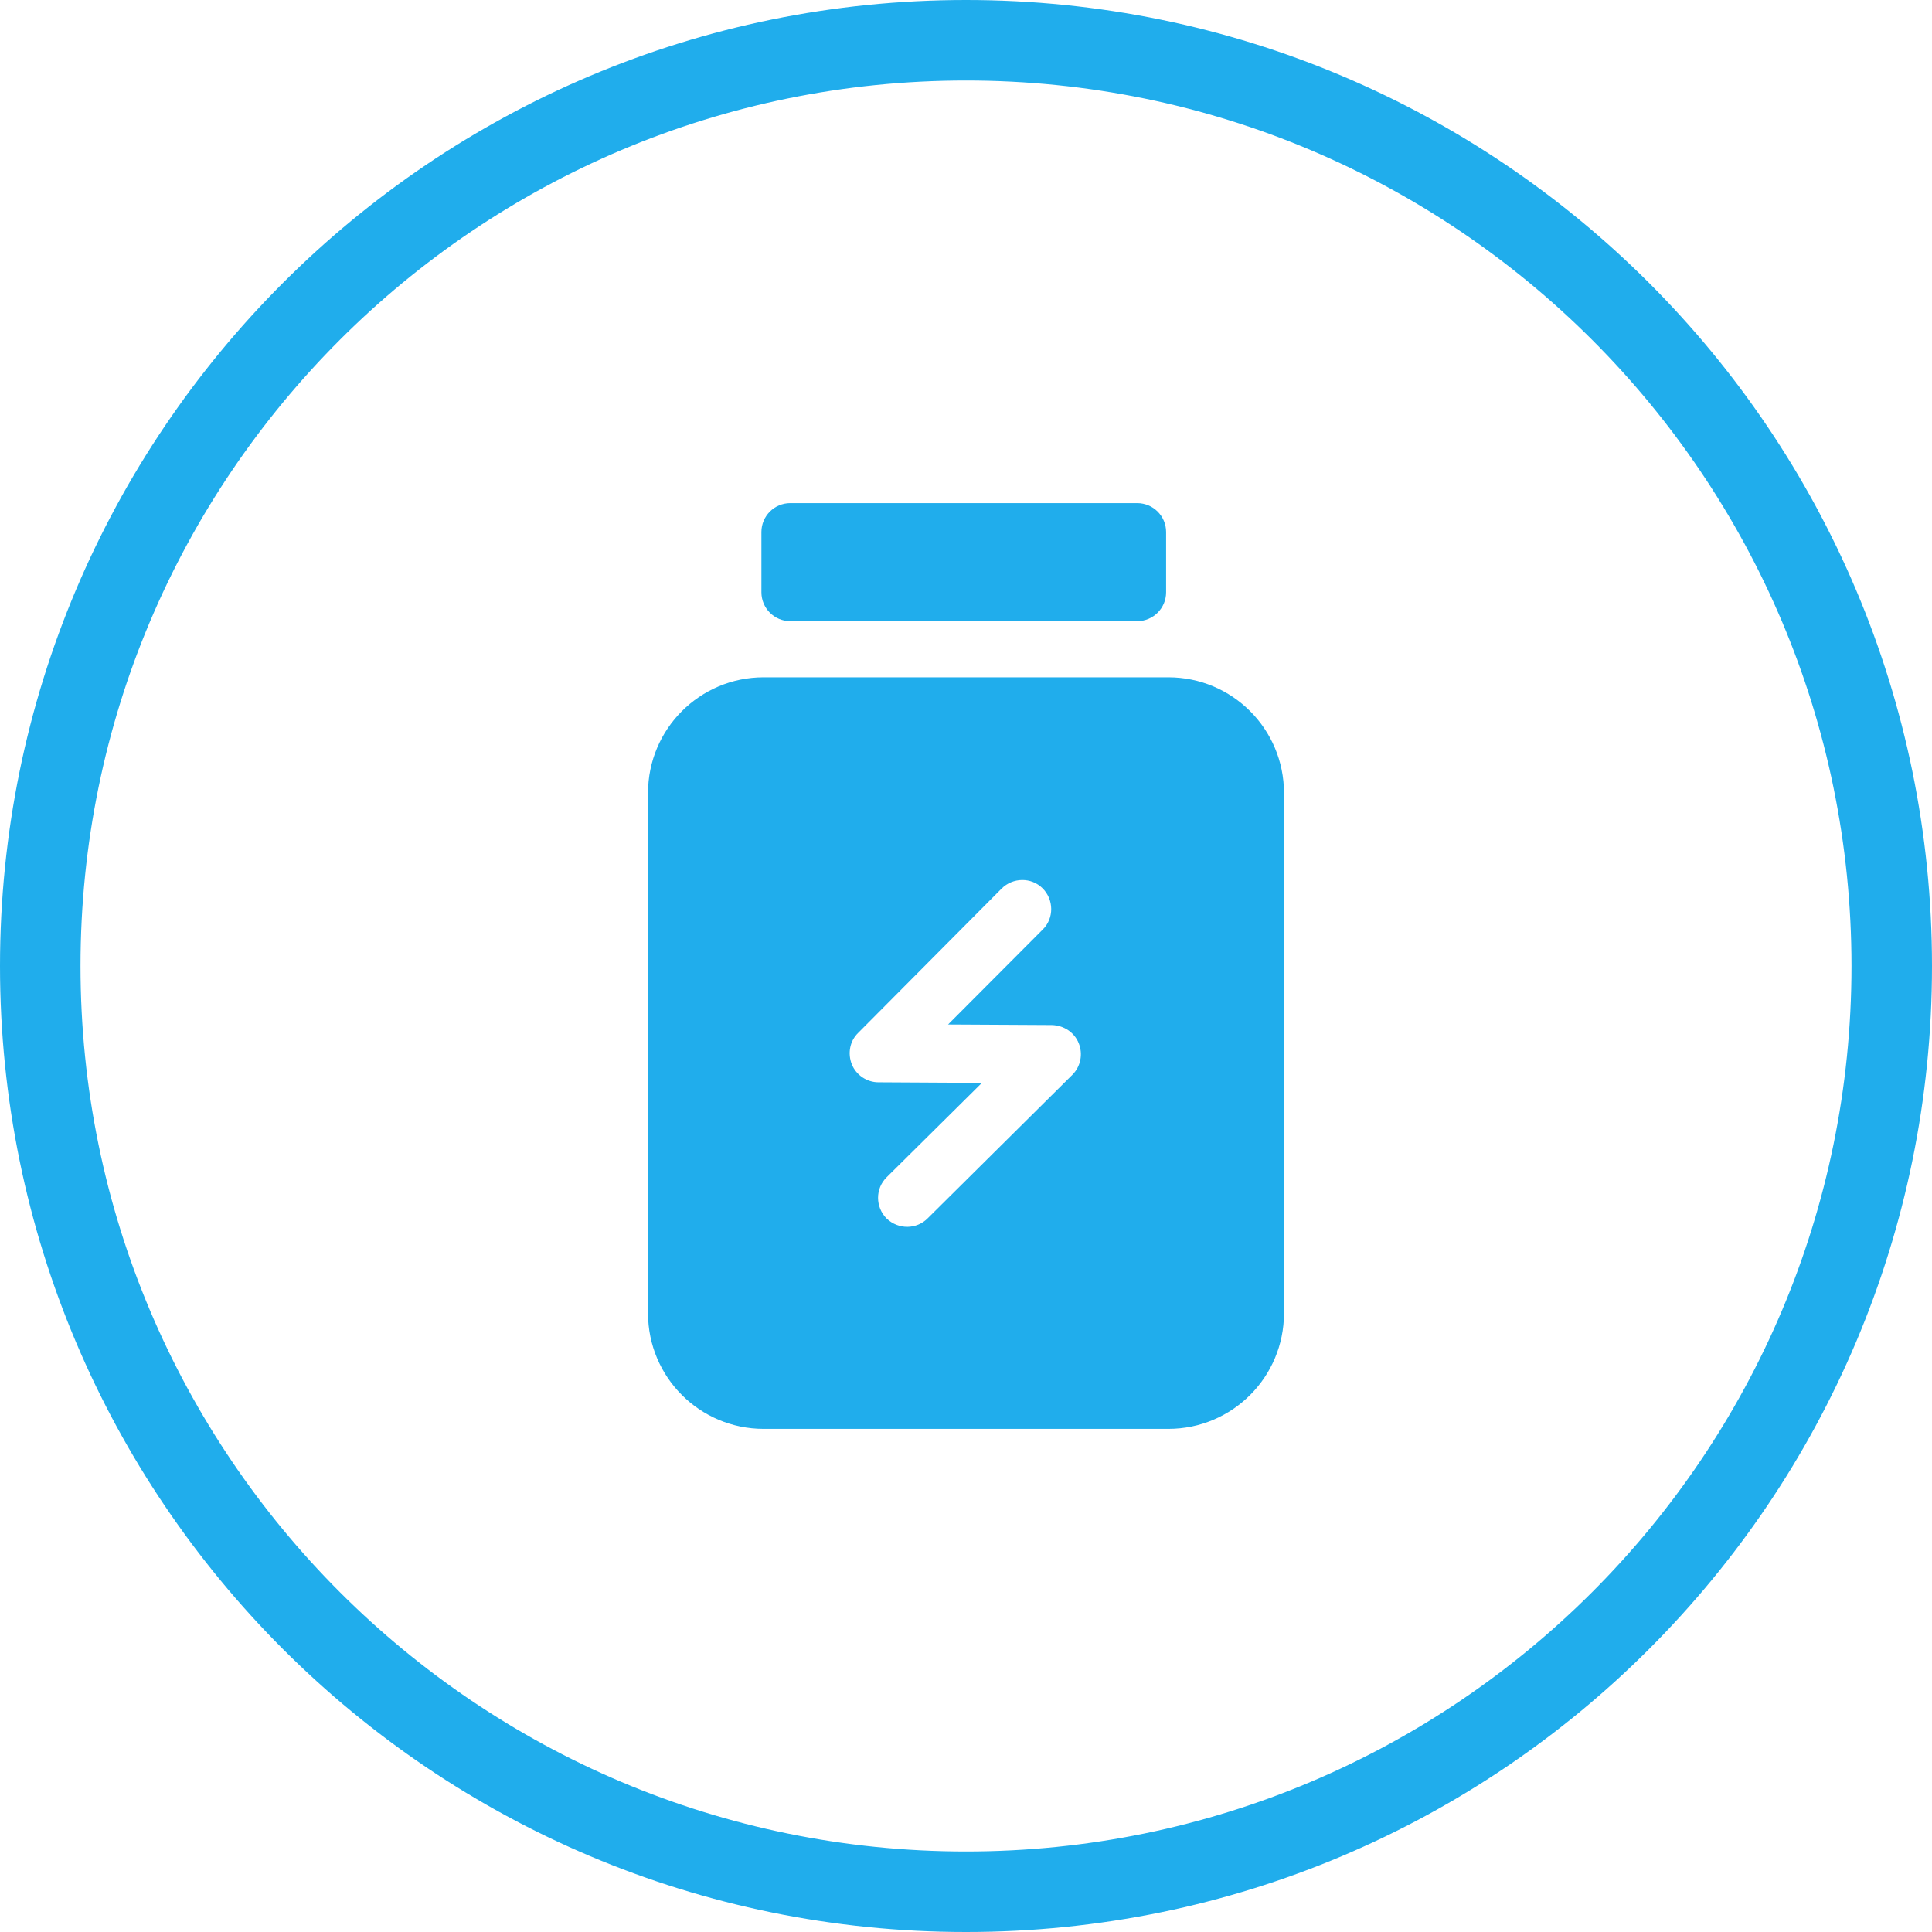
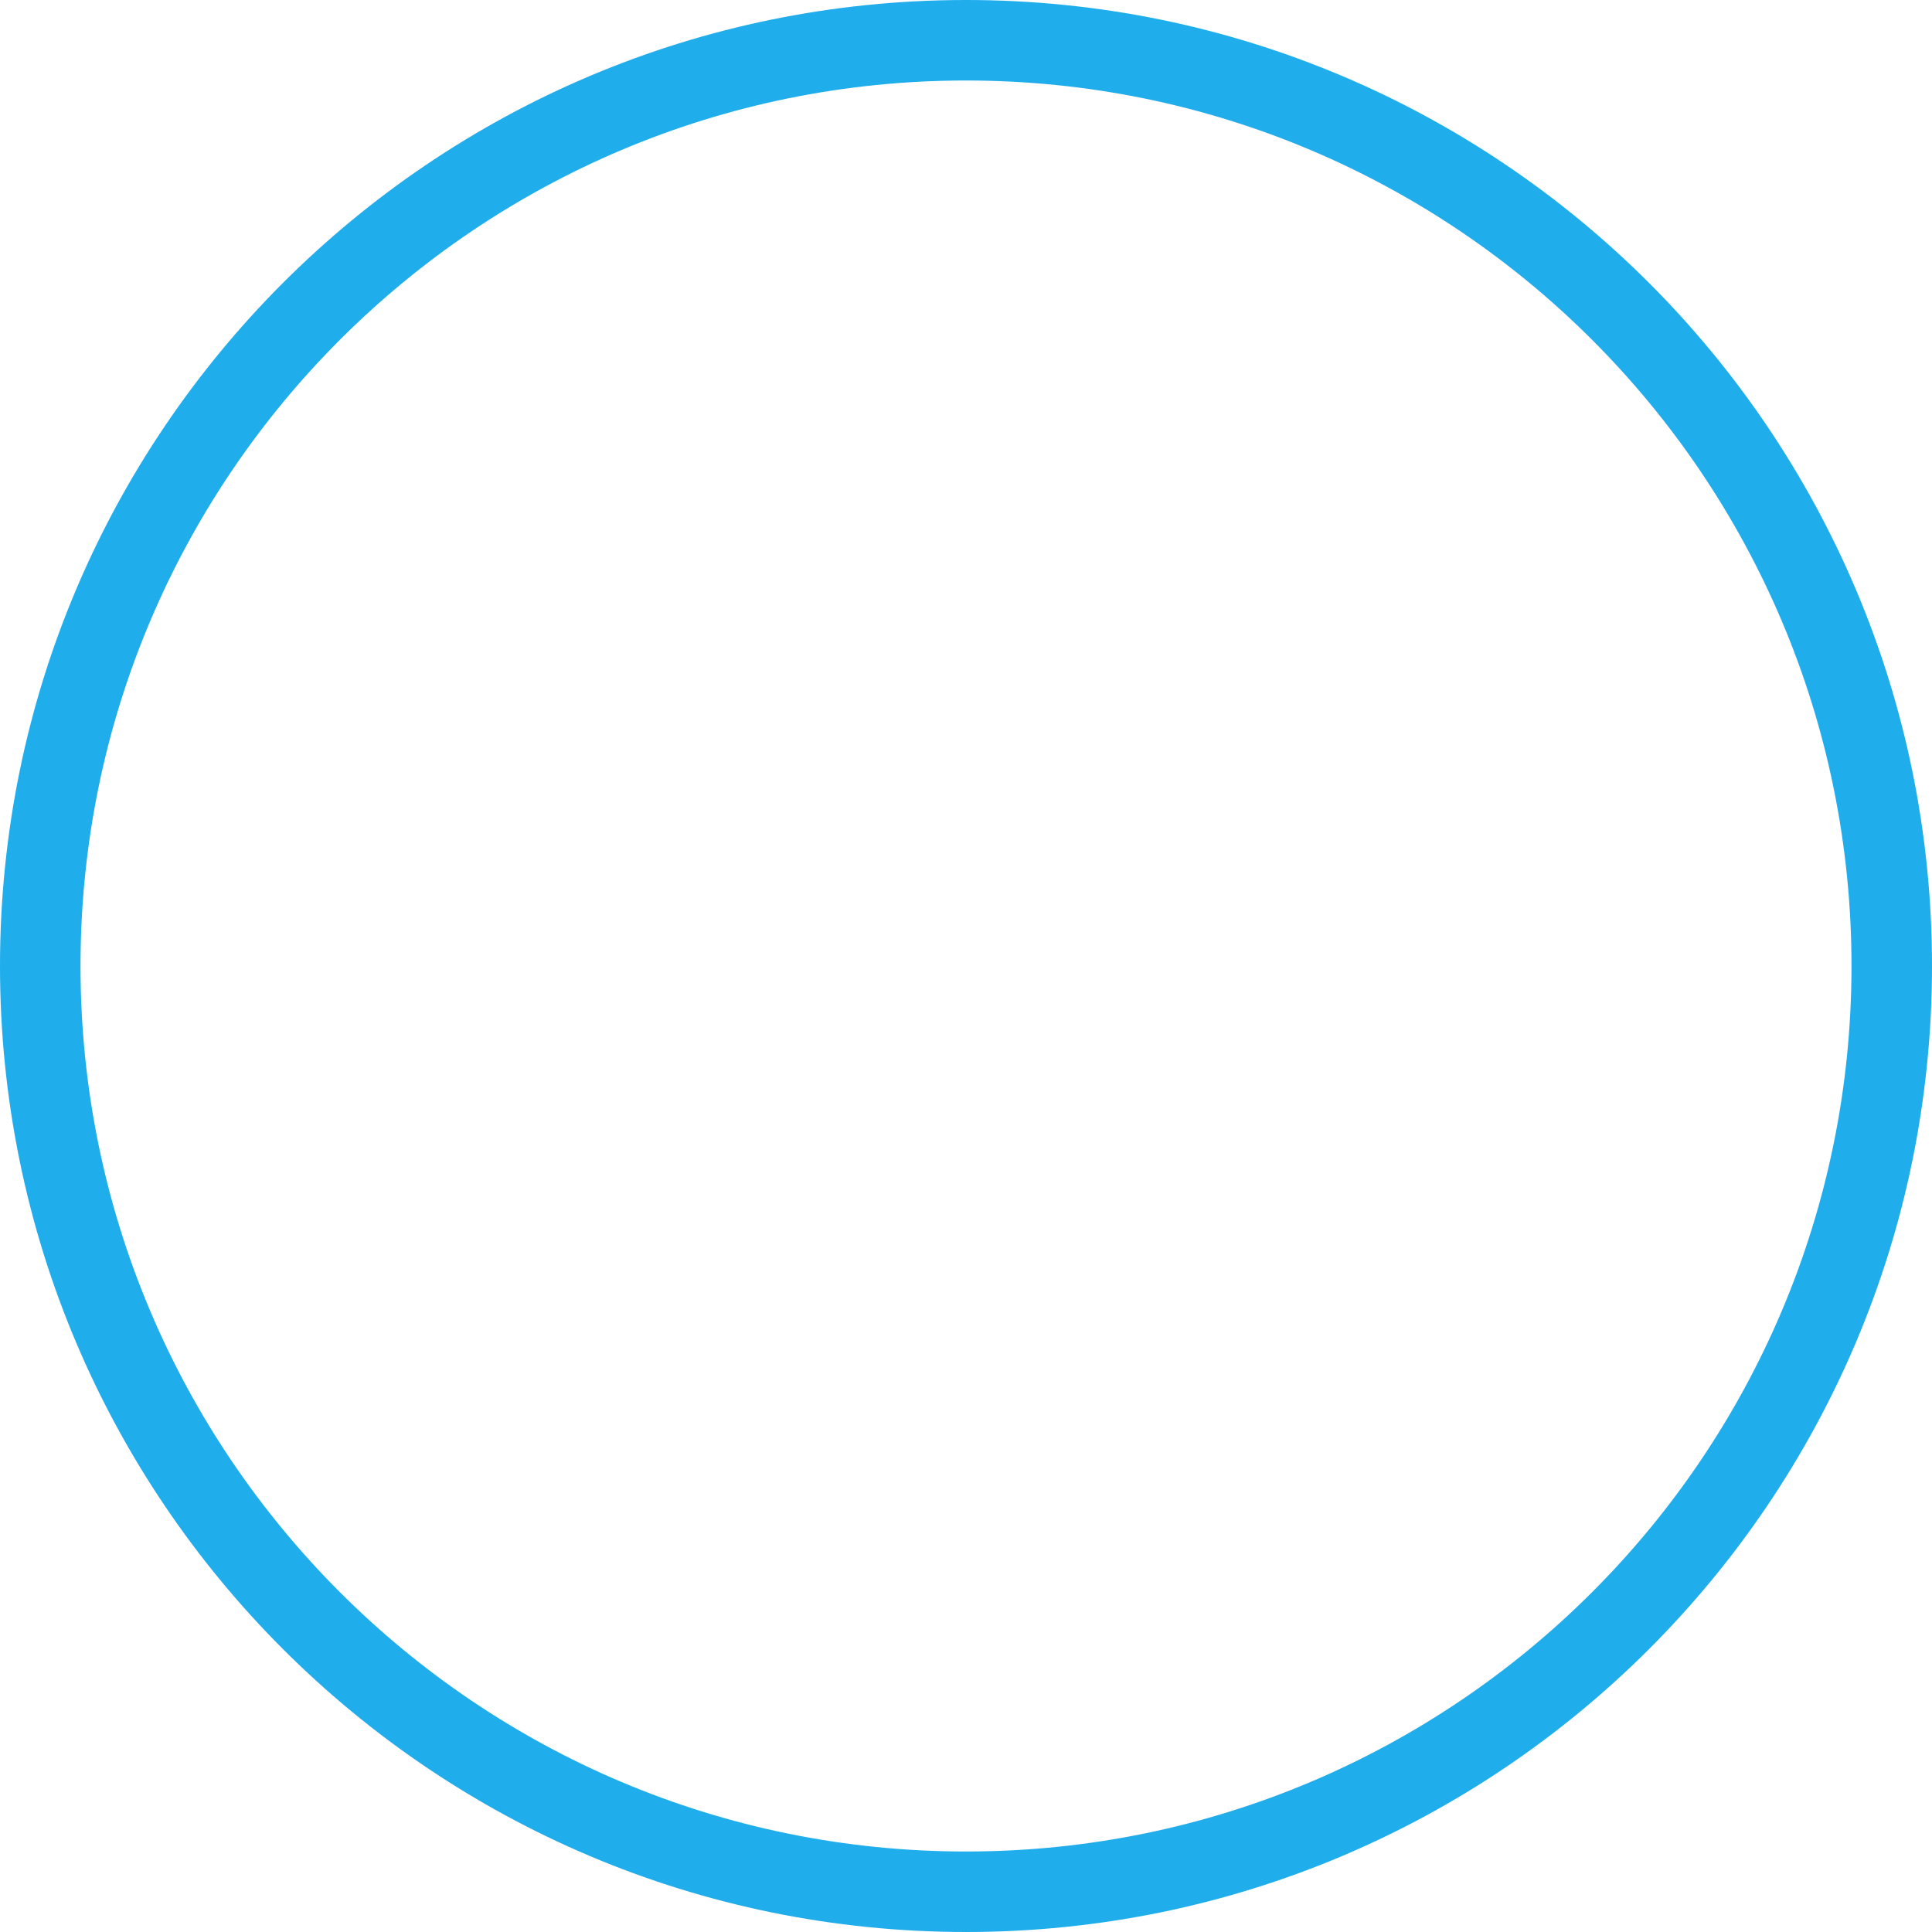
<svg xmlns="http://www.w3.org/2000/svg" width="96" height="96" viewBox="0 0 96 96" fill="none">
-   <path d="M58.054 33.655H37.946C34.771 33.655 32.2 36.226 32.2 39.401V65.254C32.2 68.429 34.771 71 37.946 71H58.054C61.229 71 63.8 68.429 63.8 65.254V39.401C63.8 36.226 61.229 33.655 58.054 33.655ZM53.286 53.405L46.09 60.543C45.556 61.078 44.659 61.122 44.05 60.543C43.49 59.969 43.49 59.064 44.05 58.504L48.79 53.807L43.648 53.778C43.074 53.778 42.542 53.419 42.327 52.888C42.111 52.342 42.226 51.724 42.643 51.322L49.767 44.155C50.327 43.595 51.246 43.58 51.806 44.141C52.367 44.701 52.381 45.62 51.821 46.18L47.109 50.906L52.266 50.934C52.855 50.949 53.386 51.293 53.602 51.839C53.817 52.371 53.702 52.988 53.286 53.405Z" fill="#20ADEC" />
-   <path d="M39.27 30.865H56.506C57.3 30.865 57.943 30.222 57.943 29.429V26.436C57.943 25.643 57.3 25 56.506 25H39.27C38.477 25 37.834 25.643 37.834 26.436V29.429C37.834 30.222 38.477 30.865 39.27 30.865Z" fill="#20ADEC" />
  <path fill-rule="evenodd" clip-rule="evenodd" d="M48 92C72.3 92 92 72.3 92 48C92 23.7 72.3 4 48 4C23.7 4 4 23.7 4 48C4 72.3 23.7 92 48 92ZM48 96C74.51 96 96 74.51 96 48C96 21.49 74.51 0 48 0C21.49 0 0 21.49 0 48C0 74.51 21.49 96 48 96Z" fill="#20ADEC" />
</svg>